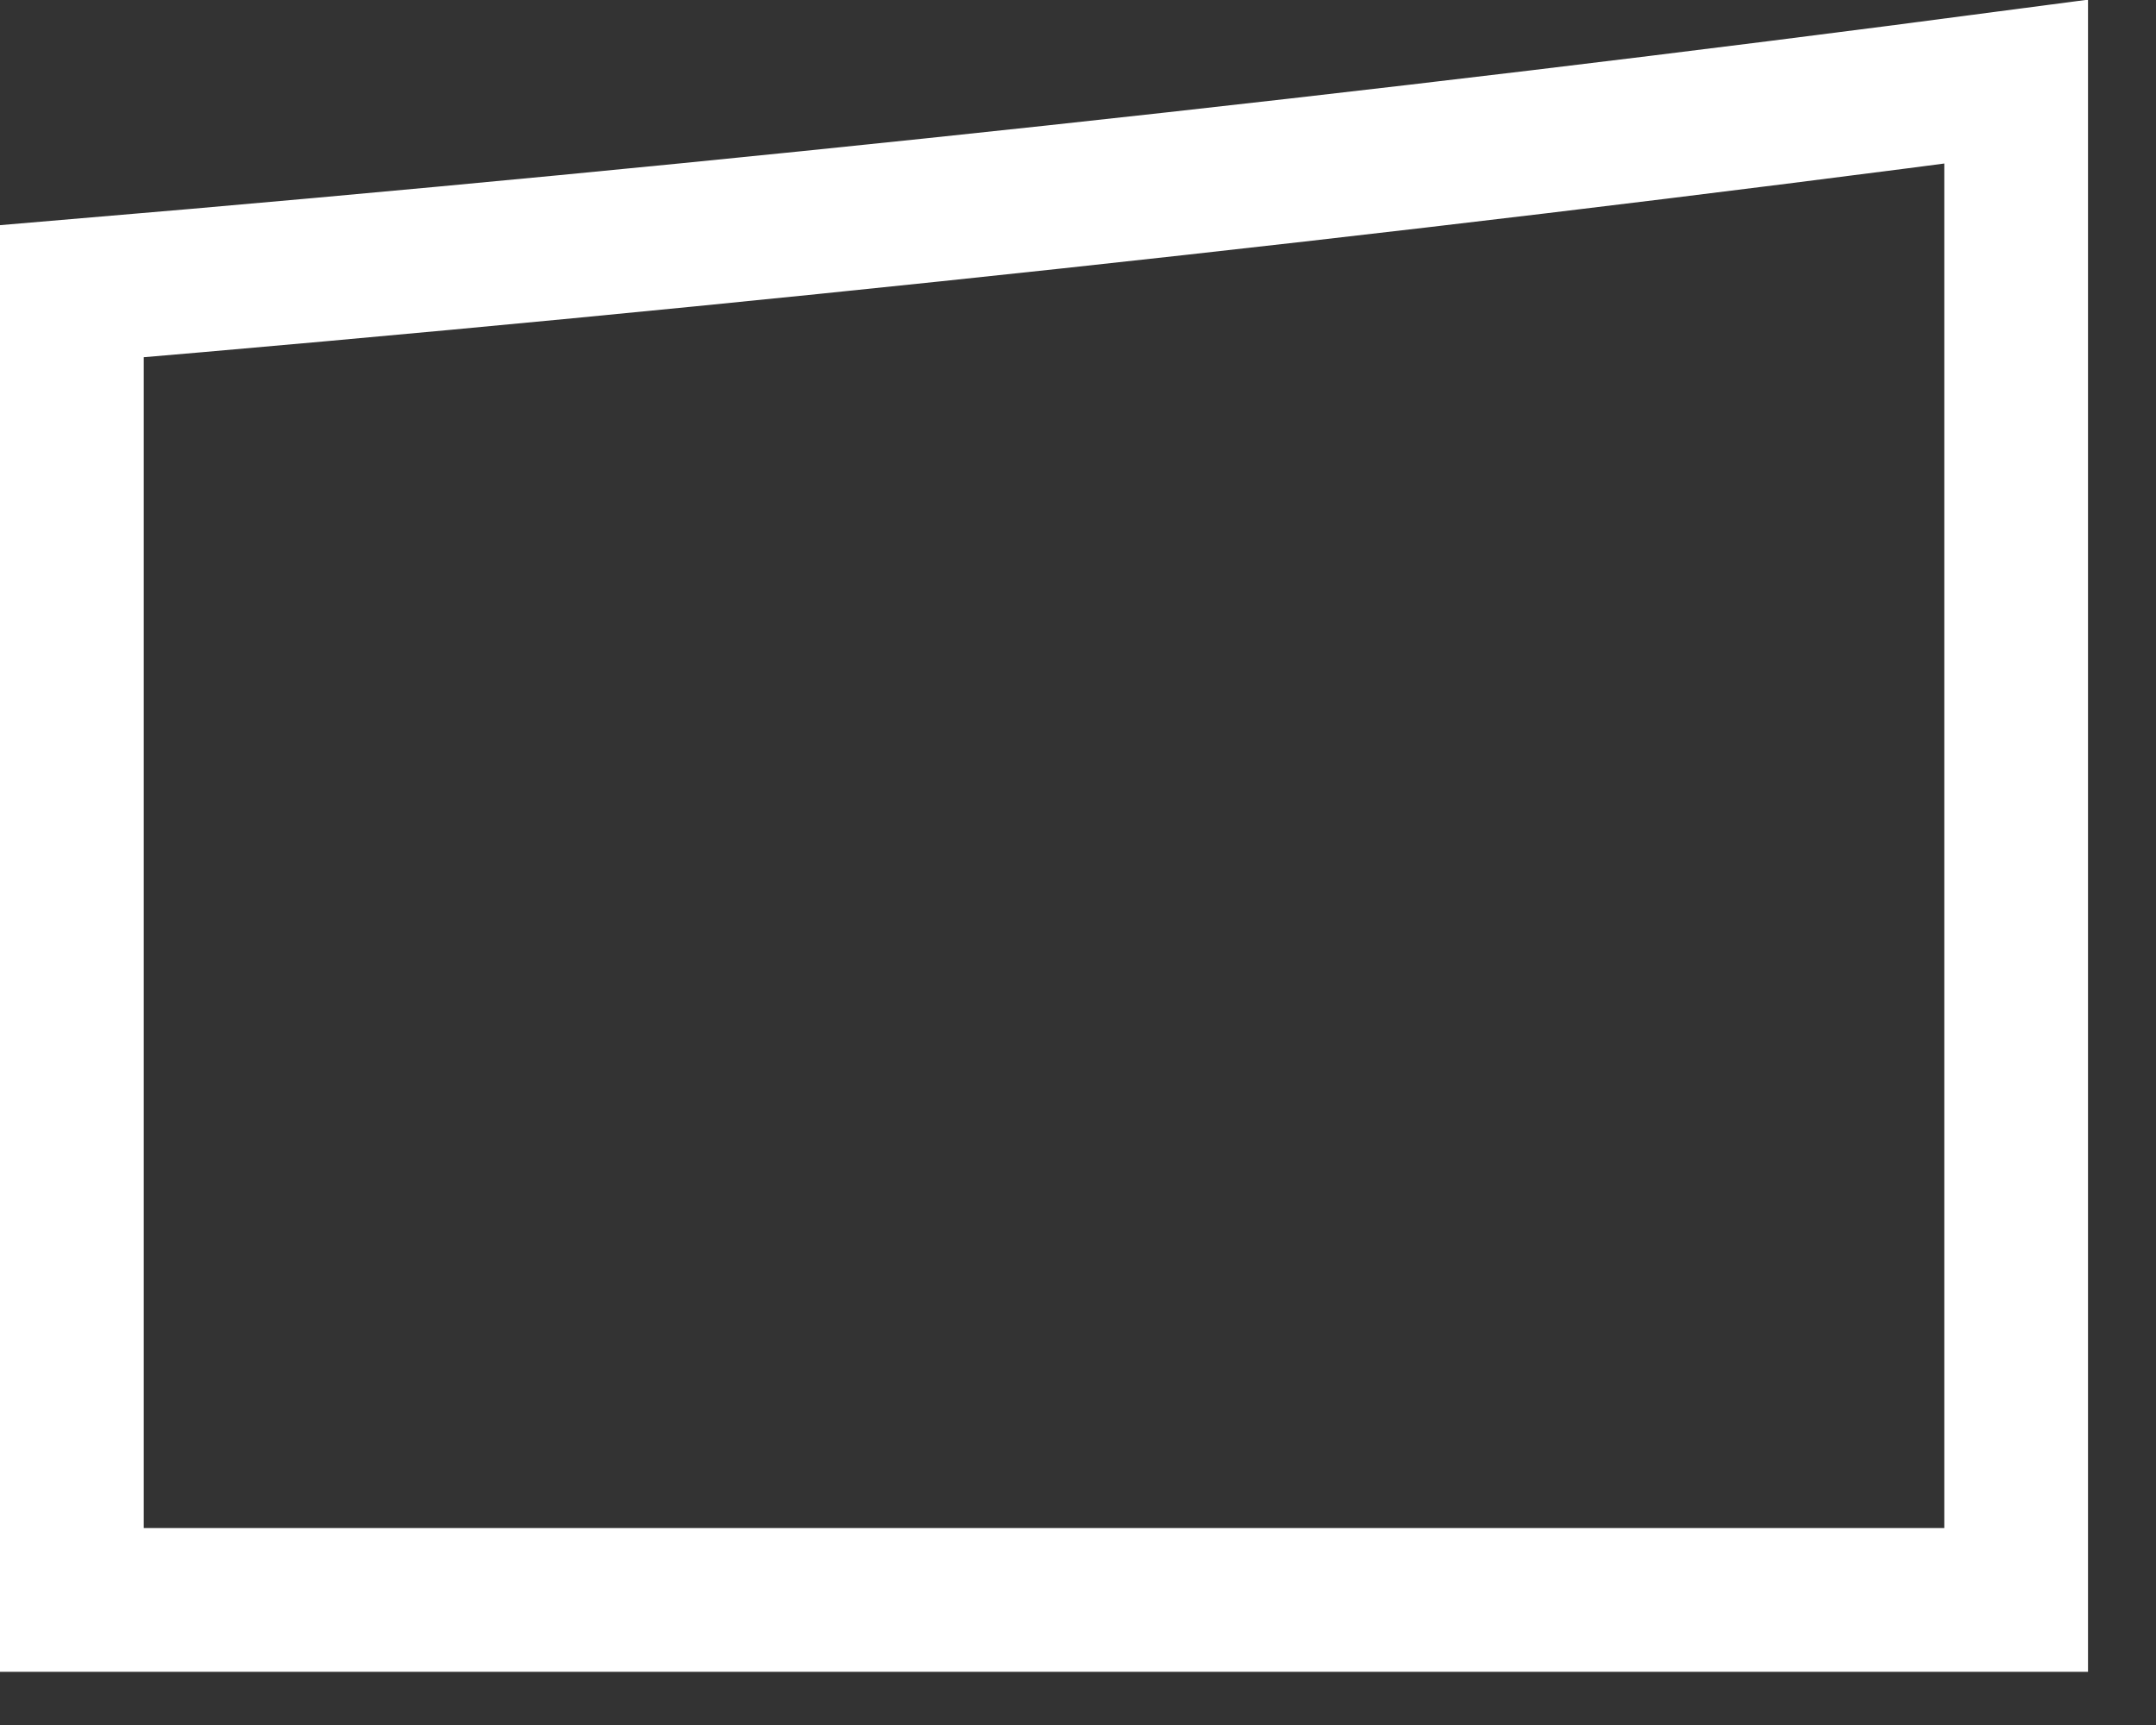
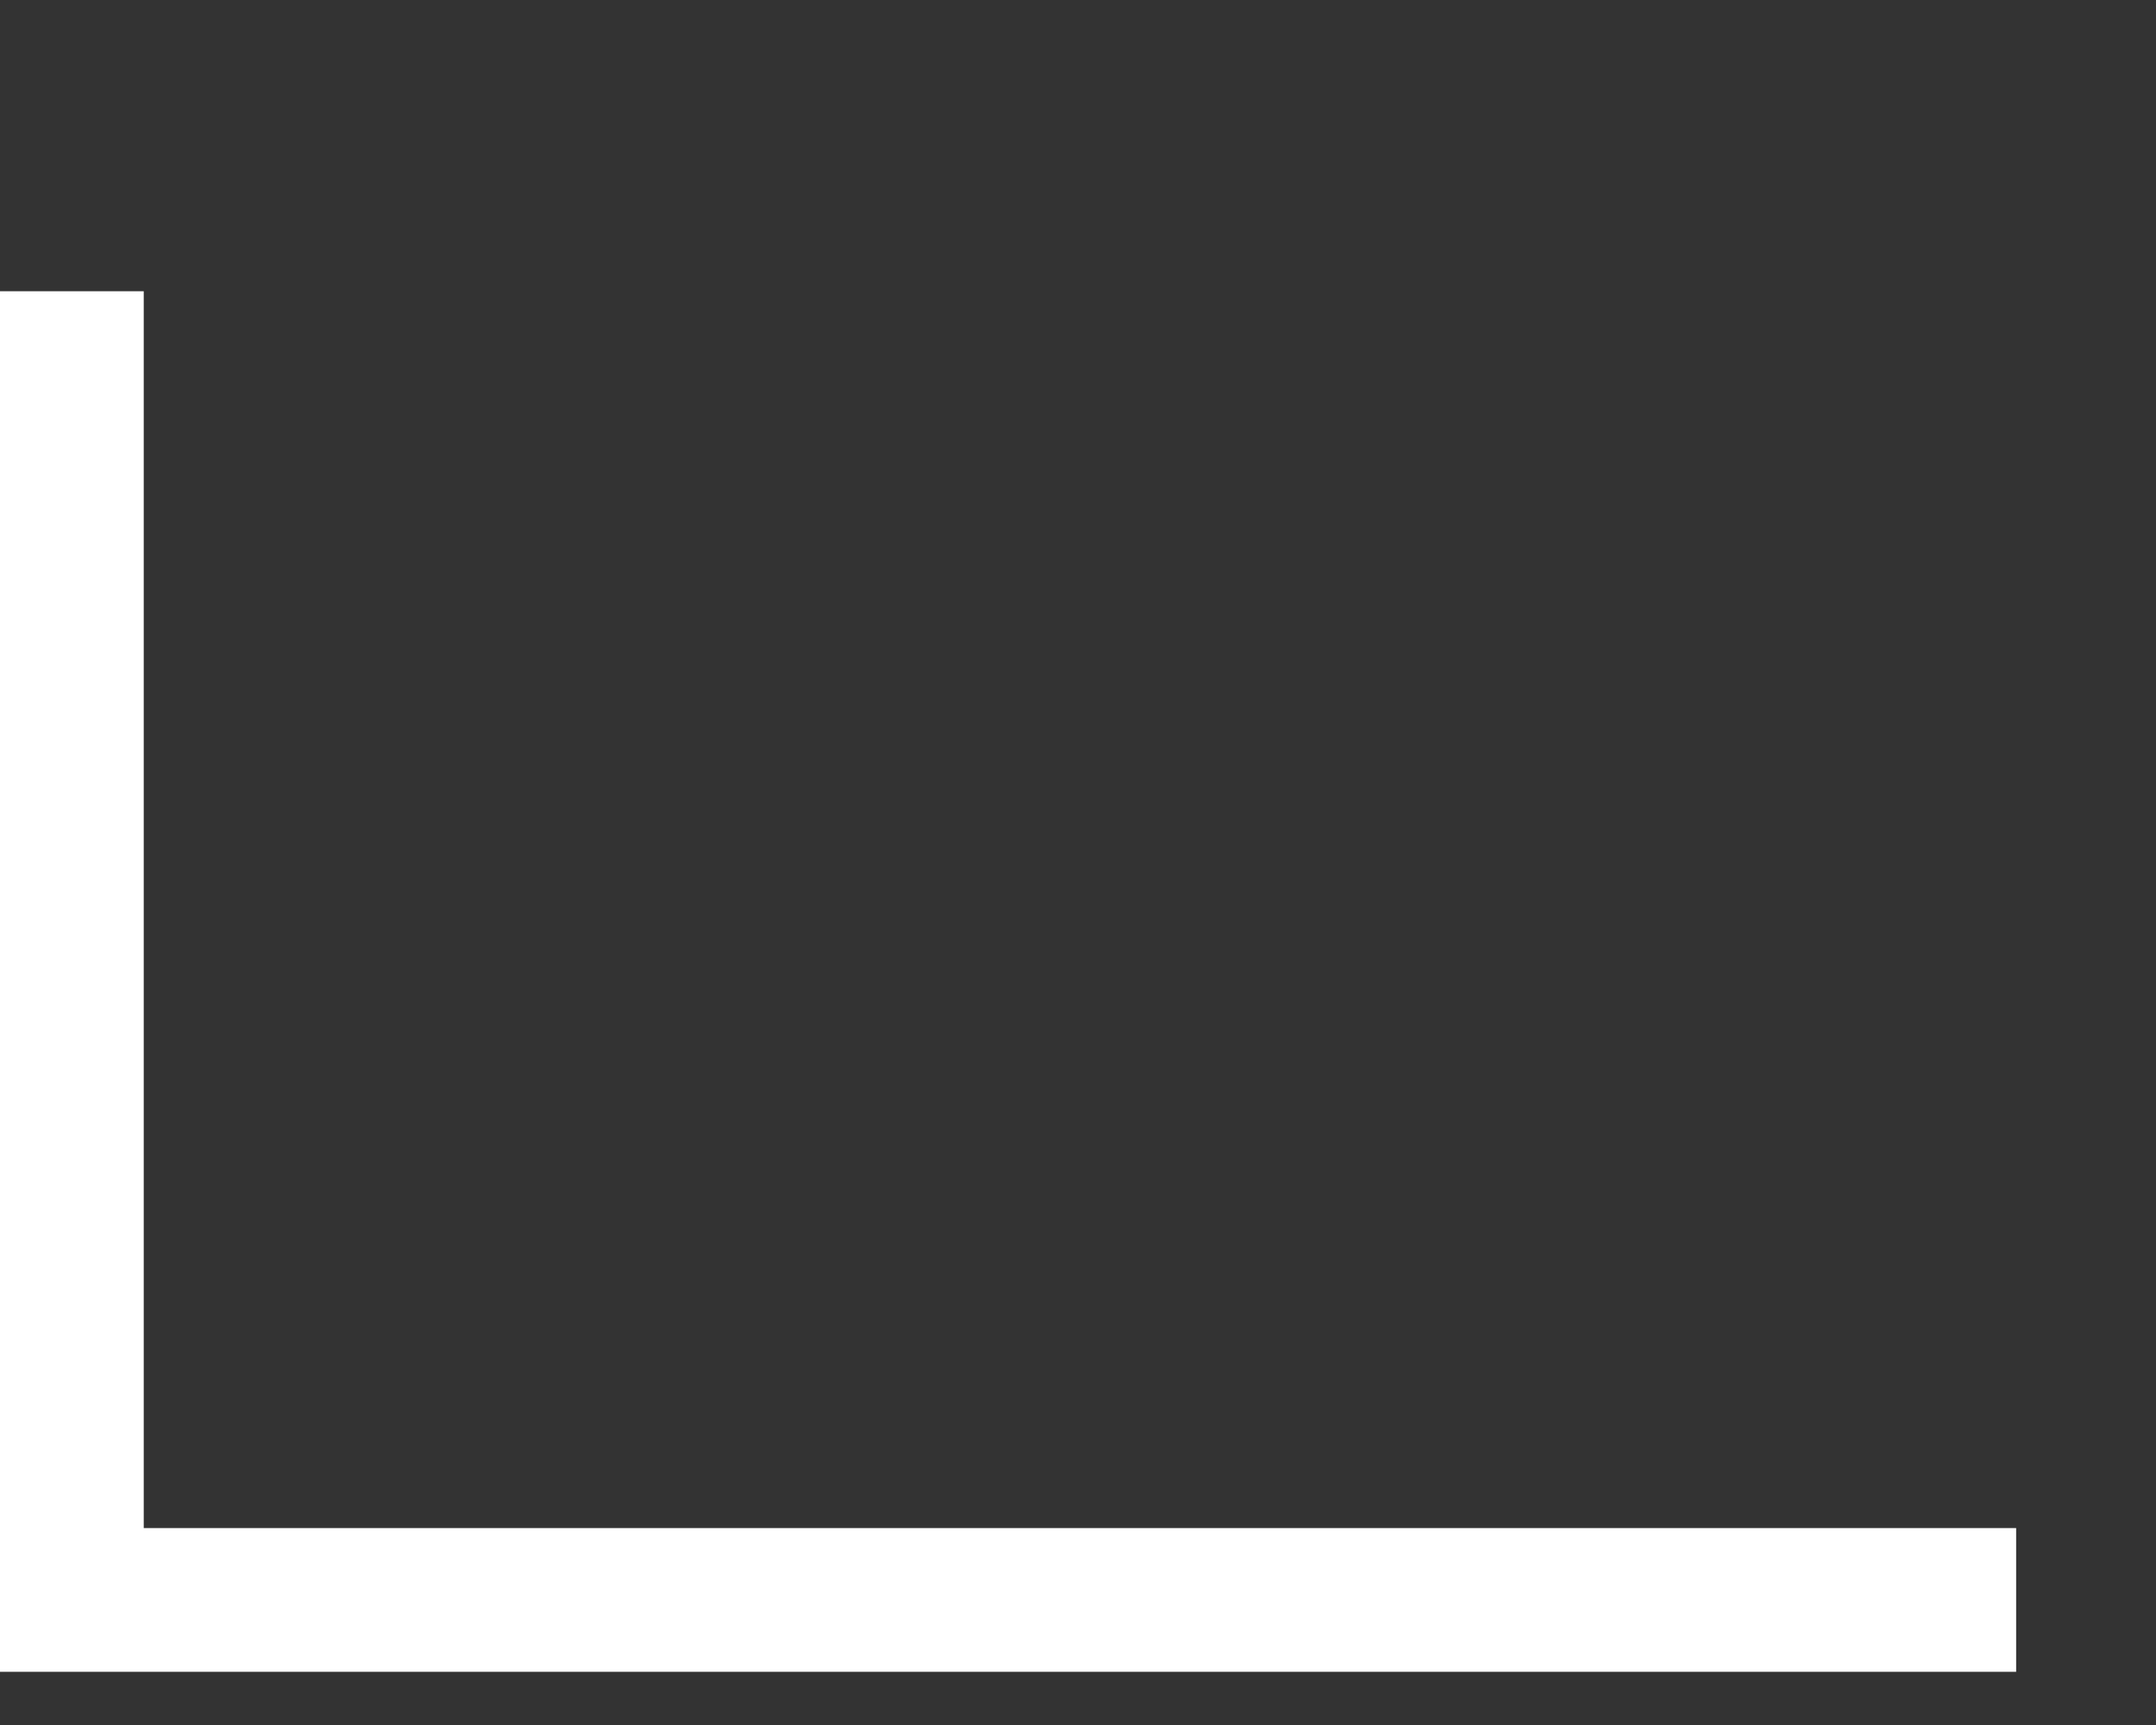
<svg xmlns="http://www.w3.org/2000/svg" fill="none" height="100%" overflow="visible" preserveAspectRatio="none" style="display: block;" viewBox="0 0 15 12" width="100%">
  <rect x="0" y="0" width="15" height="12" fill="#333333" stroke="none" />
-   <path d="M14.027 11.13H0.5V2.026C5.106 1.638 9.614 1.151 14.027 0.568V11.13Z" id="Vector" stroke="white" />
+   <path d="M14.027 11.13H0.5V2.026V11.13Z" id="Vector" stroke="white" />
</svg>